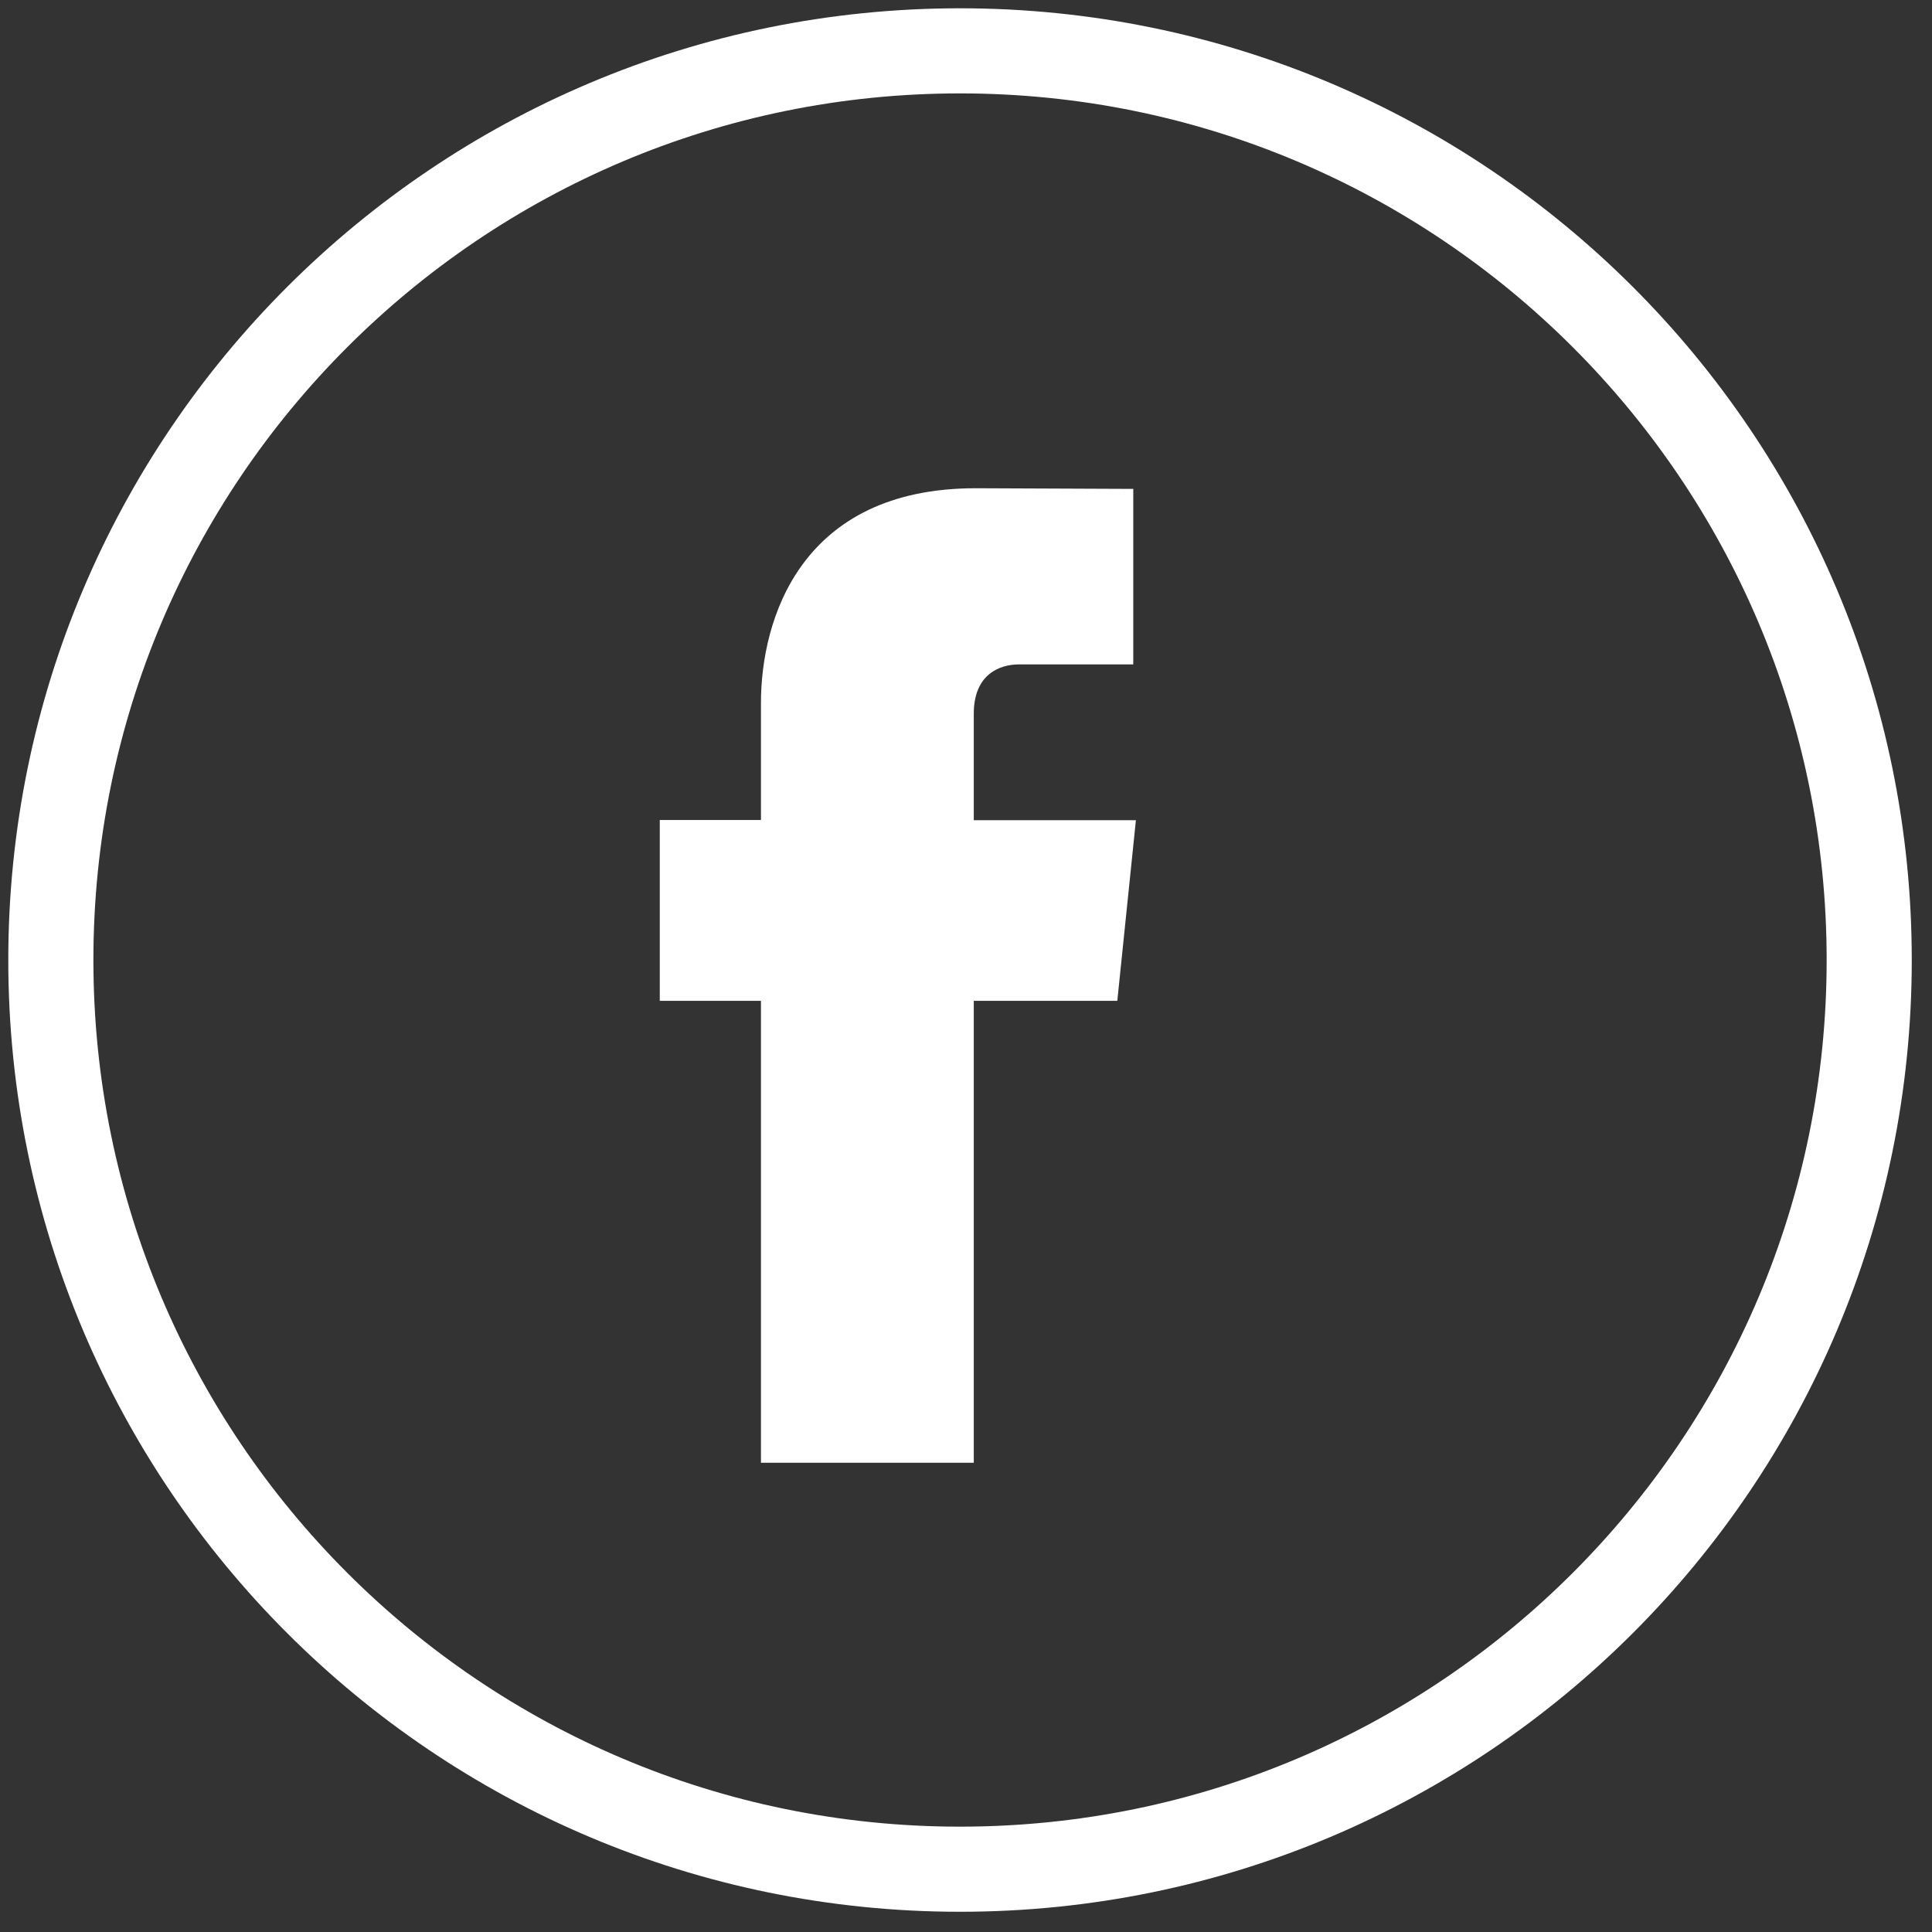
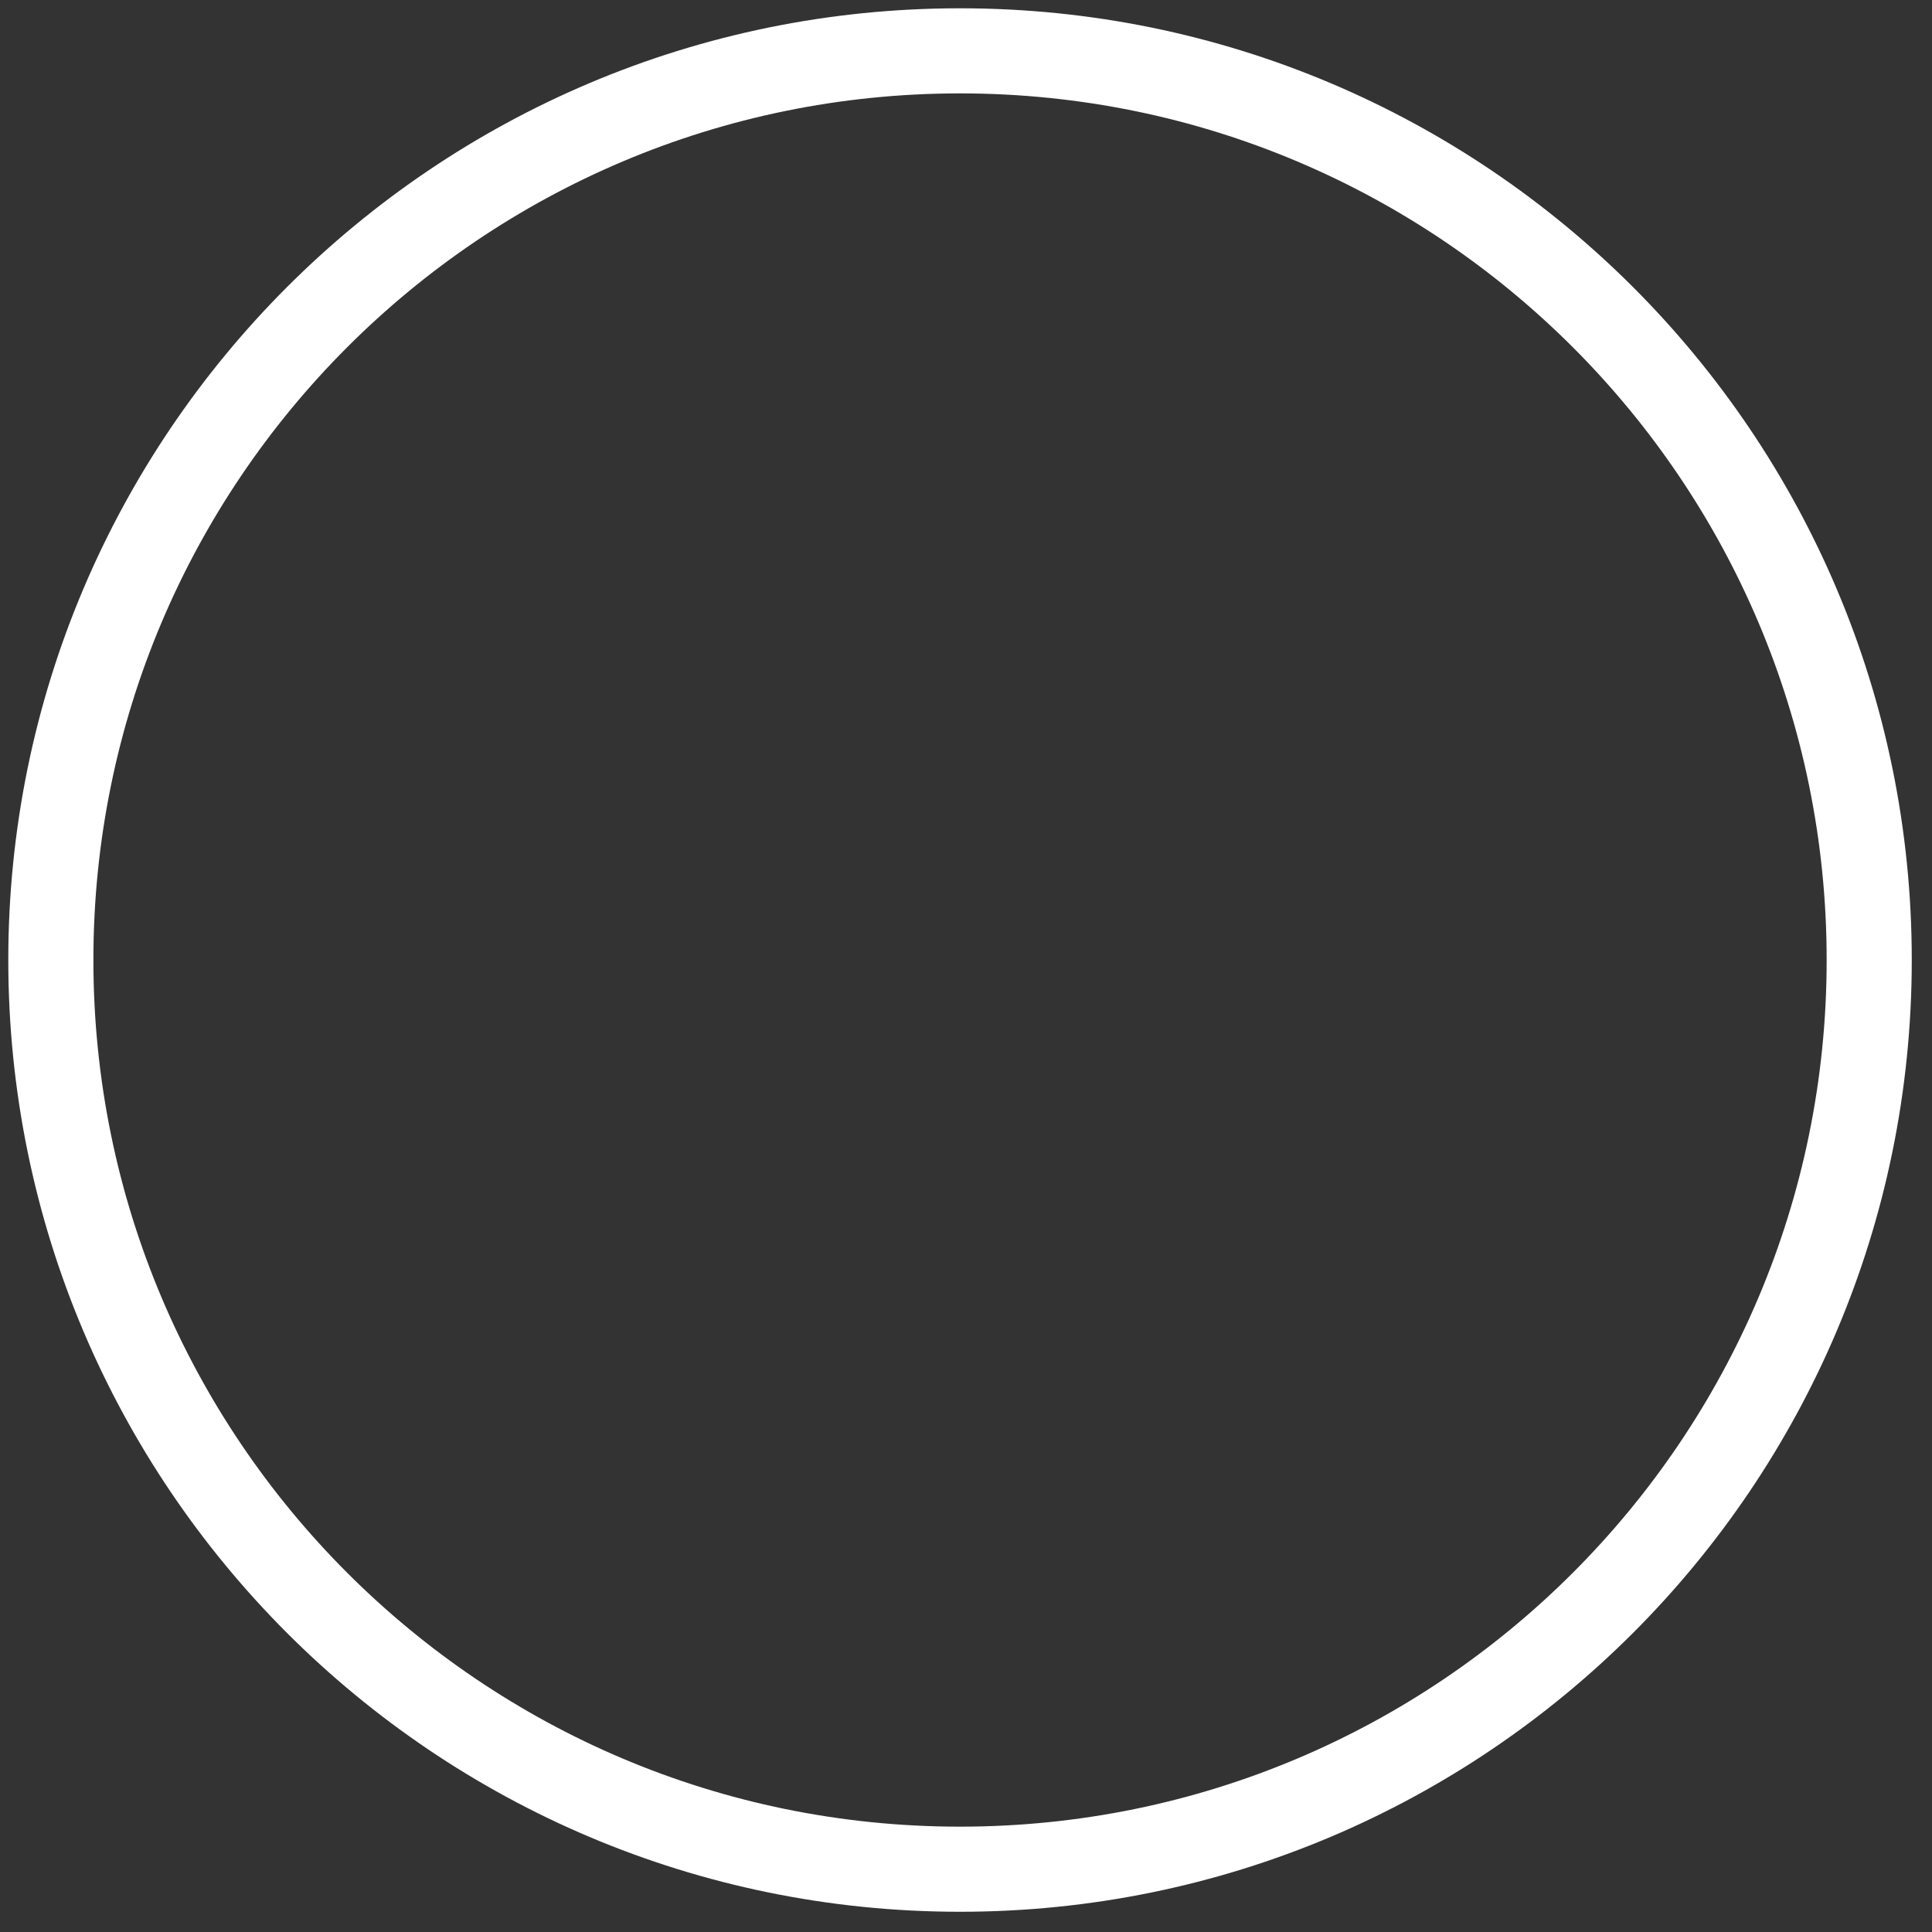
<svg xmlns="http://www.w3.org/2000/svg" width="38" height="38" viewBox="0 0 38 38">
  <rect x="0" y="0" width="38" height="38" fill="#333333" stroke="none" />
  <g fill="none" fill-rule="evenodd">
    <path stroke="#FFF" stroke-width="1.674" d="M18.882 36.765C9.006 36.765 1 28.758 1 18.882S9.006 1 18.882 1c9.876 0 17.883 8.006 17.883 17.882 0 9.876-8.007 17.883-17.883 17.883z" />
-     <path fill="#FFF" d="M21.976 19.685h-2.823v9.086h-4.186v-9.086h-1.99v-3.557h1.99v-2.302c0-1.645.782-4.223 4.223-4.223l3.1.013v3.452h-2.25c-.368 0-.887.185-.887.97v2.094h3.189l-.366 3.553z" />
  </g>
</svg>